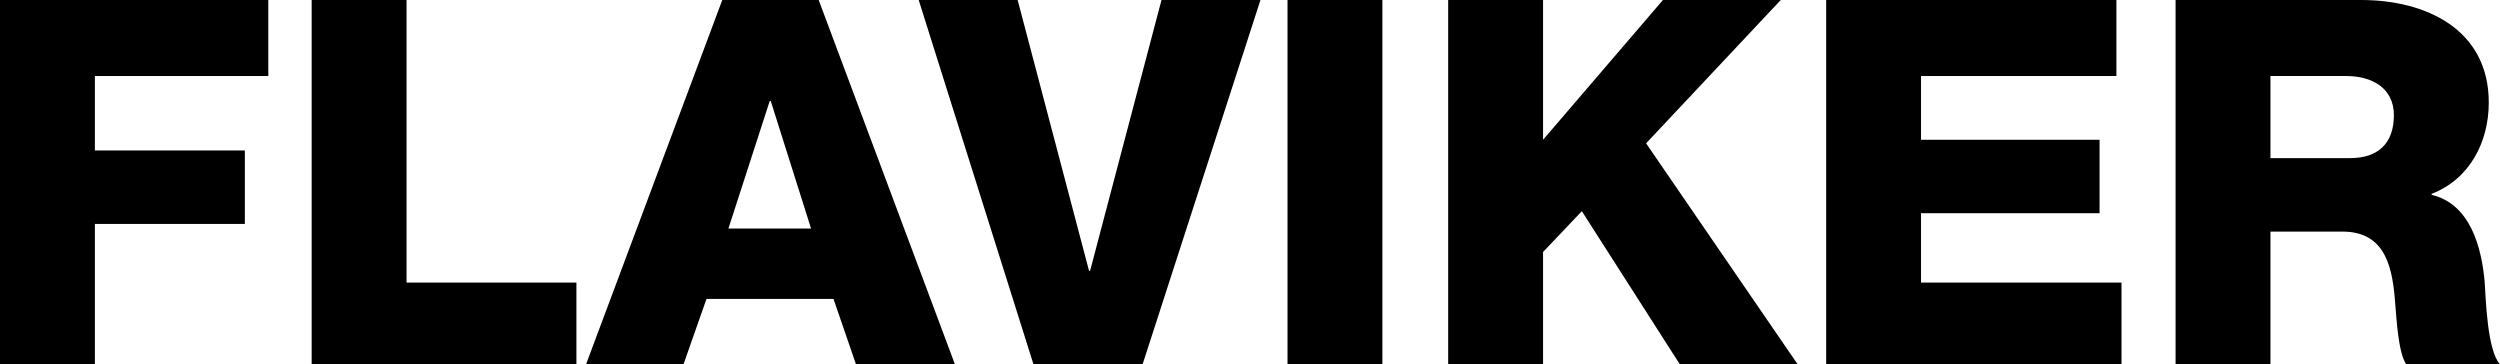
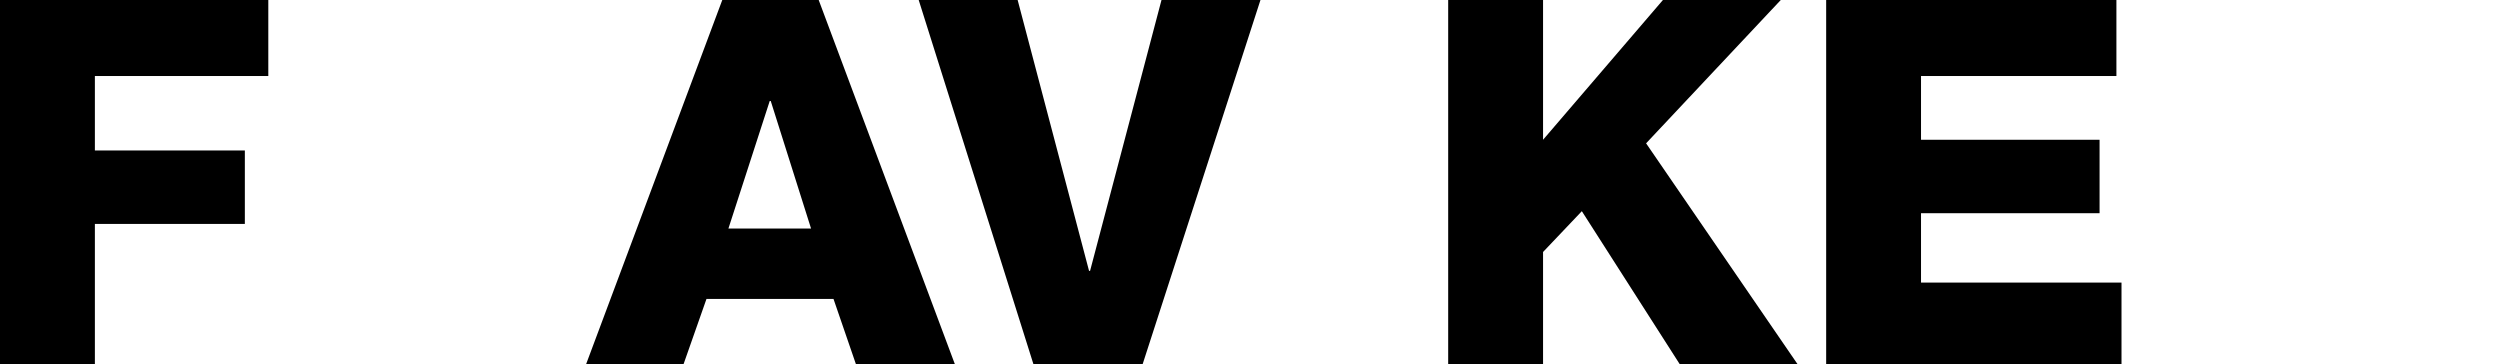
<svg xmlns="http://www.w3.org/2000/svg" version="1.1" id="Layer_1" x="0px" y="0px" viewBox="0 0 112.94 16.454" style="enable-background:new 0 0 112.94 16.454;" xml:space="preserve">
  <polygon points="0,0 12.121,0 12.121,3.434 4.286,3.434 4.286,6.798 11.061,6.798 11.061,10.116 4.286,10.116 4.286,16.454   0,16.454 " />
-   <polygon points="14.08,0 18.366,0 18.366,12.766 26.04,12.766 26.04,16.454 14.08,16.454 " />
  <path d="M32.907,10.324h3.733l-1.821-5.761h-0.046L32.907,10.324z M32.63,0h4.355l6.153,16.454h-4.47l-1.014-2.95h-5.738  l-1.037,2.95h-4.402L32.63,0z" />
  <polygon points="51.619,16.454 46.687,16.454 41.503,0 45.973,0 49.199,12.237 49.245,12.237 52.472,0 56.943,0 " />
-   <rect x="58.165" y="0" width="4.286" height="16.454" />
  <polygon points="65.423,0 69.709,0 69.709,6.314 75.125,0 80.448,0 74.364,6.475 81.208,16.454 75.885,16.454 71.461,9.54   69.709,11.384 69.709,16.454 65.423,16.454 " />
  <polygon points="82.499,0 95.611,0 95.611,3.434 86.784,3.434 86.784,6.314 94.85,6.314 94.85,9.632 86.784,9.632 86.784,12.766   95.841,12.766 95.841,16.454 82.499,16.454 " />
-   <path d="M102.57,7.144h3.595c1.29,0,1.981-0.691,1.981-1.936c0-1.221-0.967-1.774-2.166-1.774h-3.41V7.144z M98.284,0h8.388  c2.903,0,5.761,1.313,5.761,4.632c0,1.774-0.853,3.456-2.581,4.125v0.046c1.751,0.415,2.258,2.374,2.397,3.94  c0.045,0.692,0.114,3.111,0.691,3.711h-4.24c-0.369-0.553-0.438-2.167-0.485-2.627c-0.114-1.66-0.391-3.365-2.396-3.365h-3.249  v5.992h-4.286V0z" />
  <g>
</g>
  <g>
</g>
  <g>
</g>
  <g>
</g>
  <g>
</g>
  <g>
</g>
</svg>